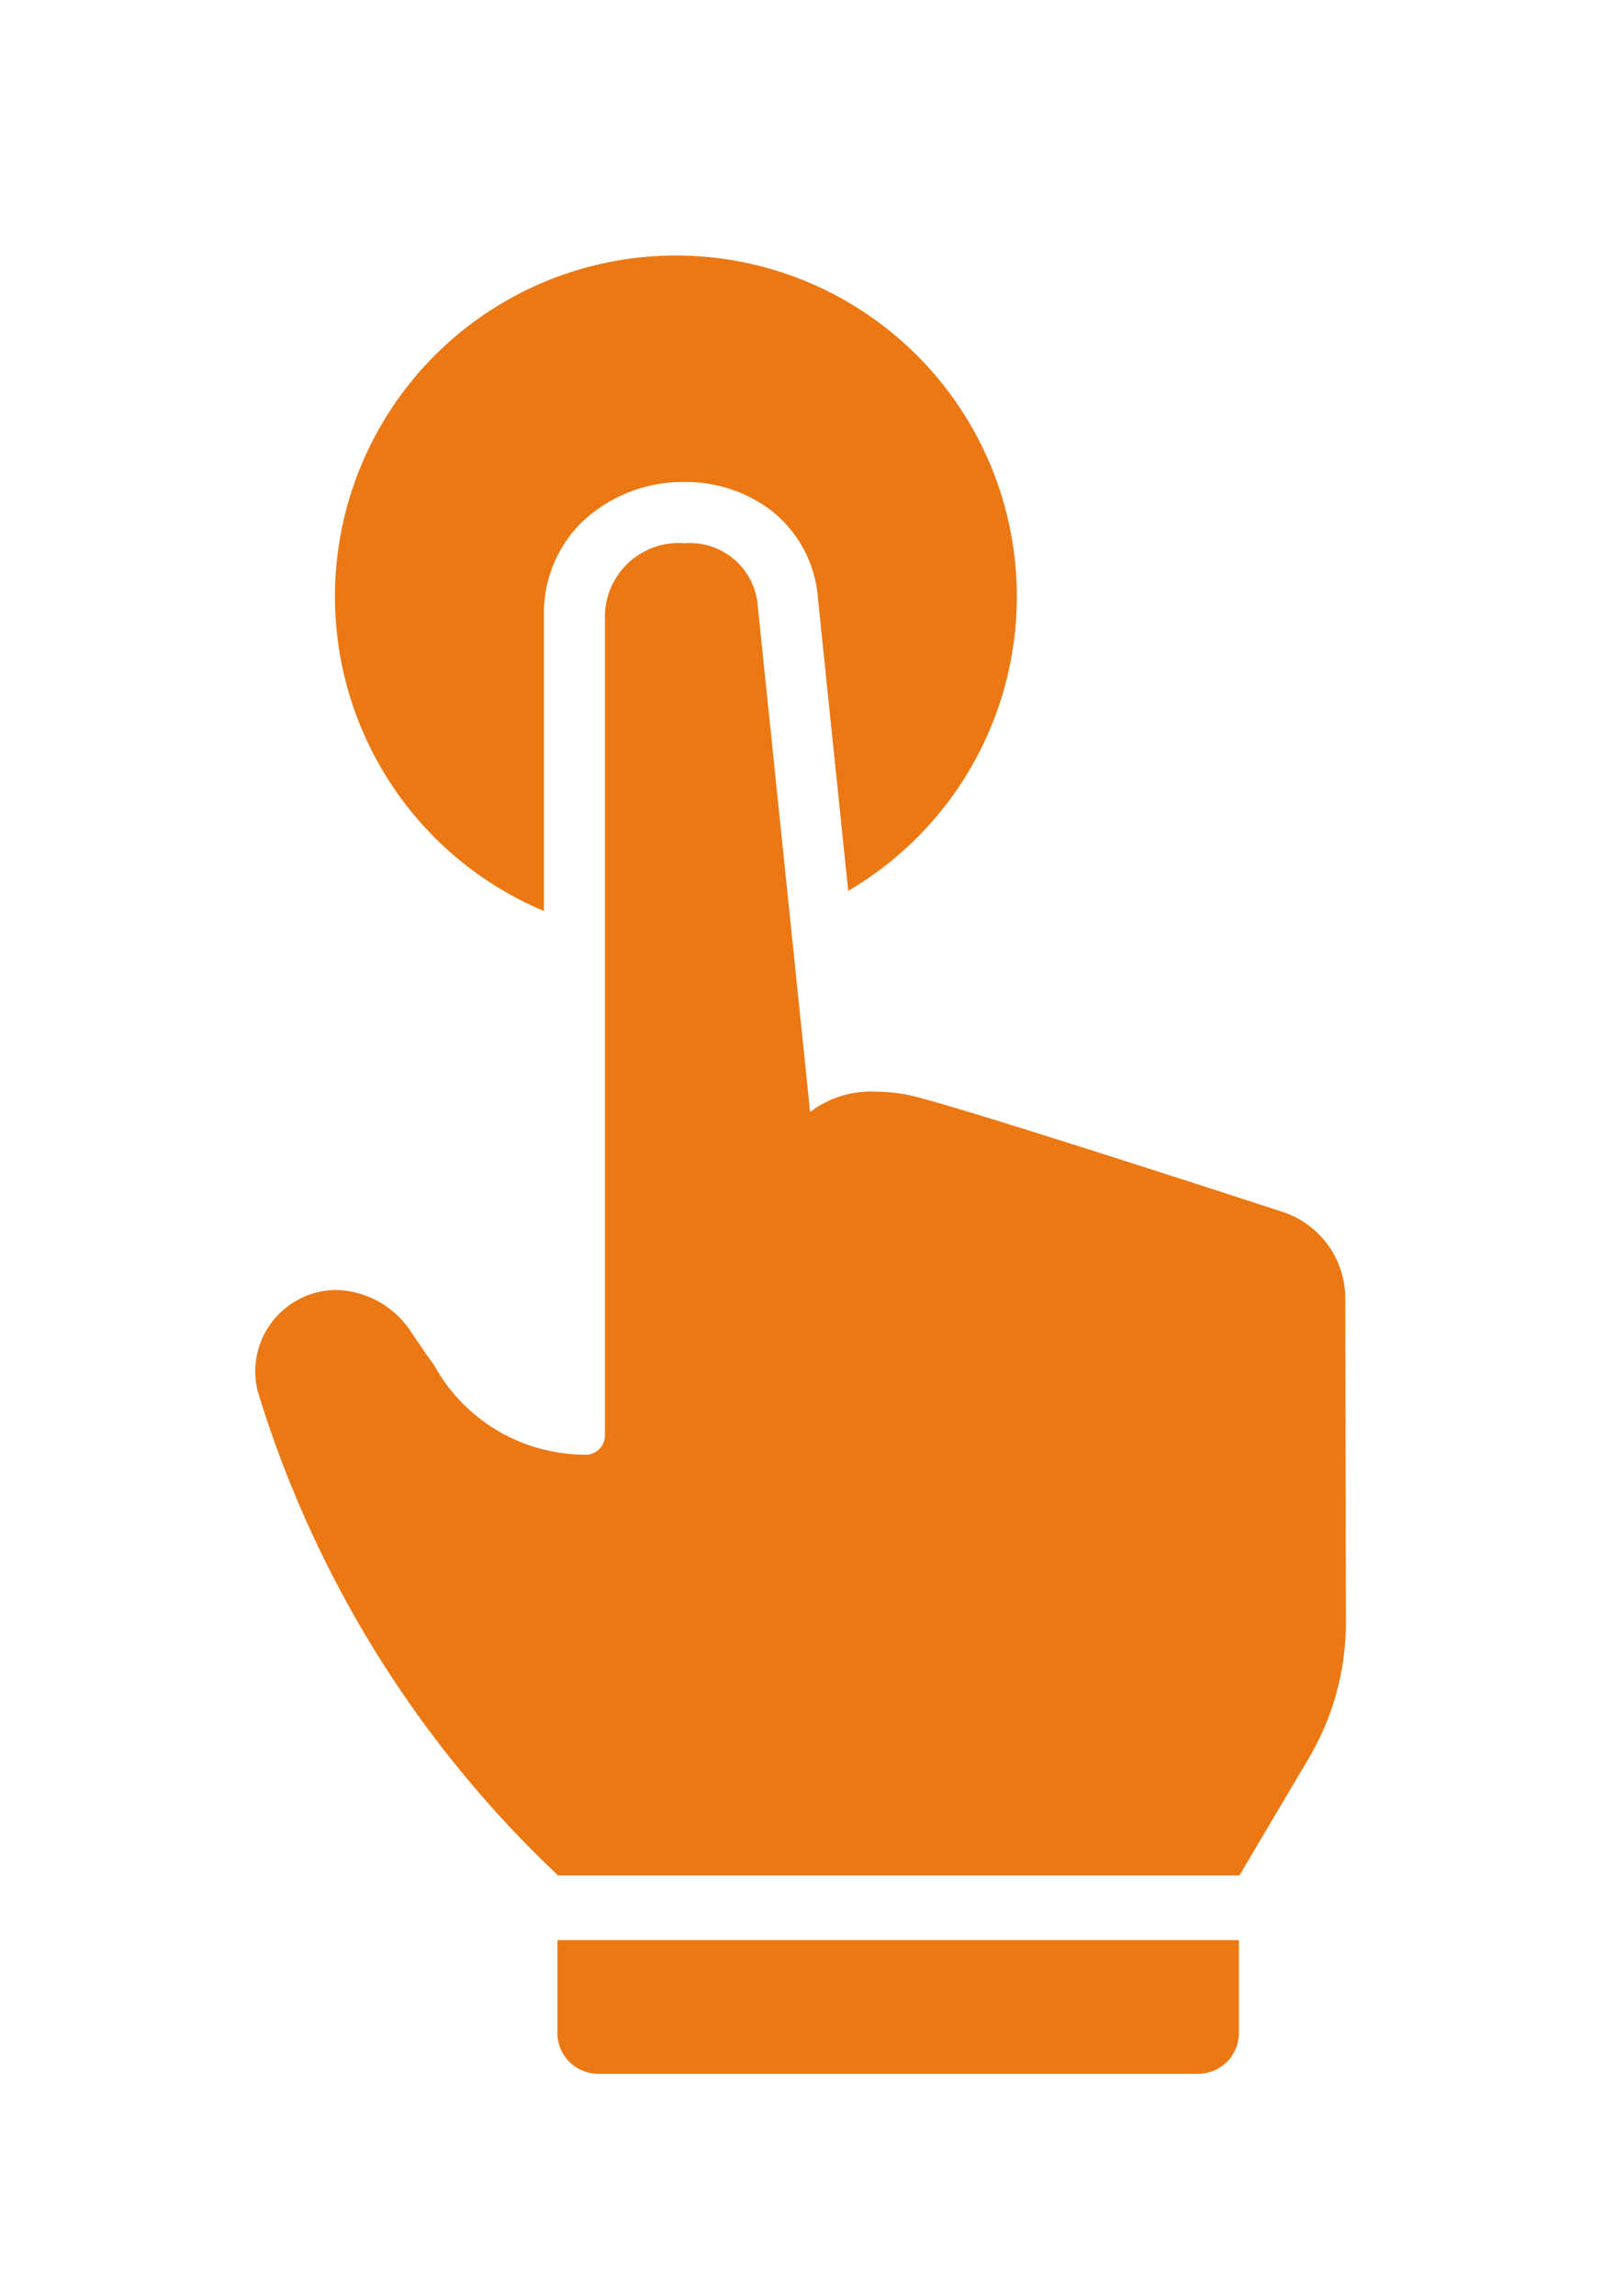
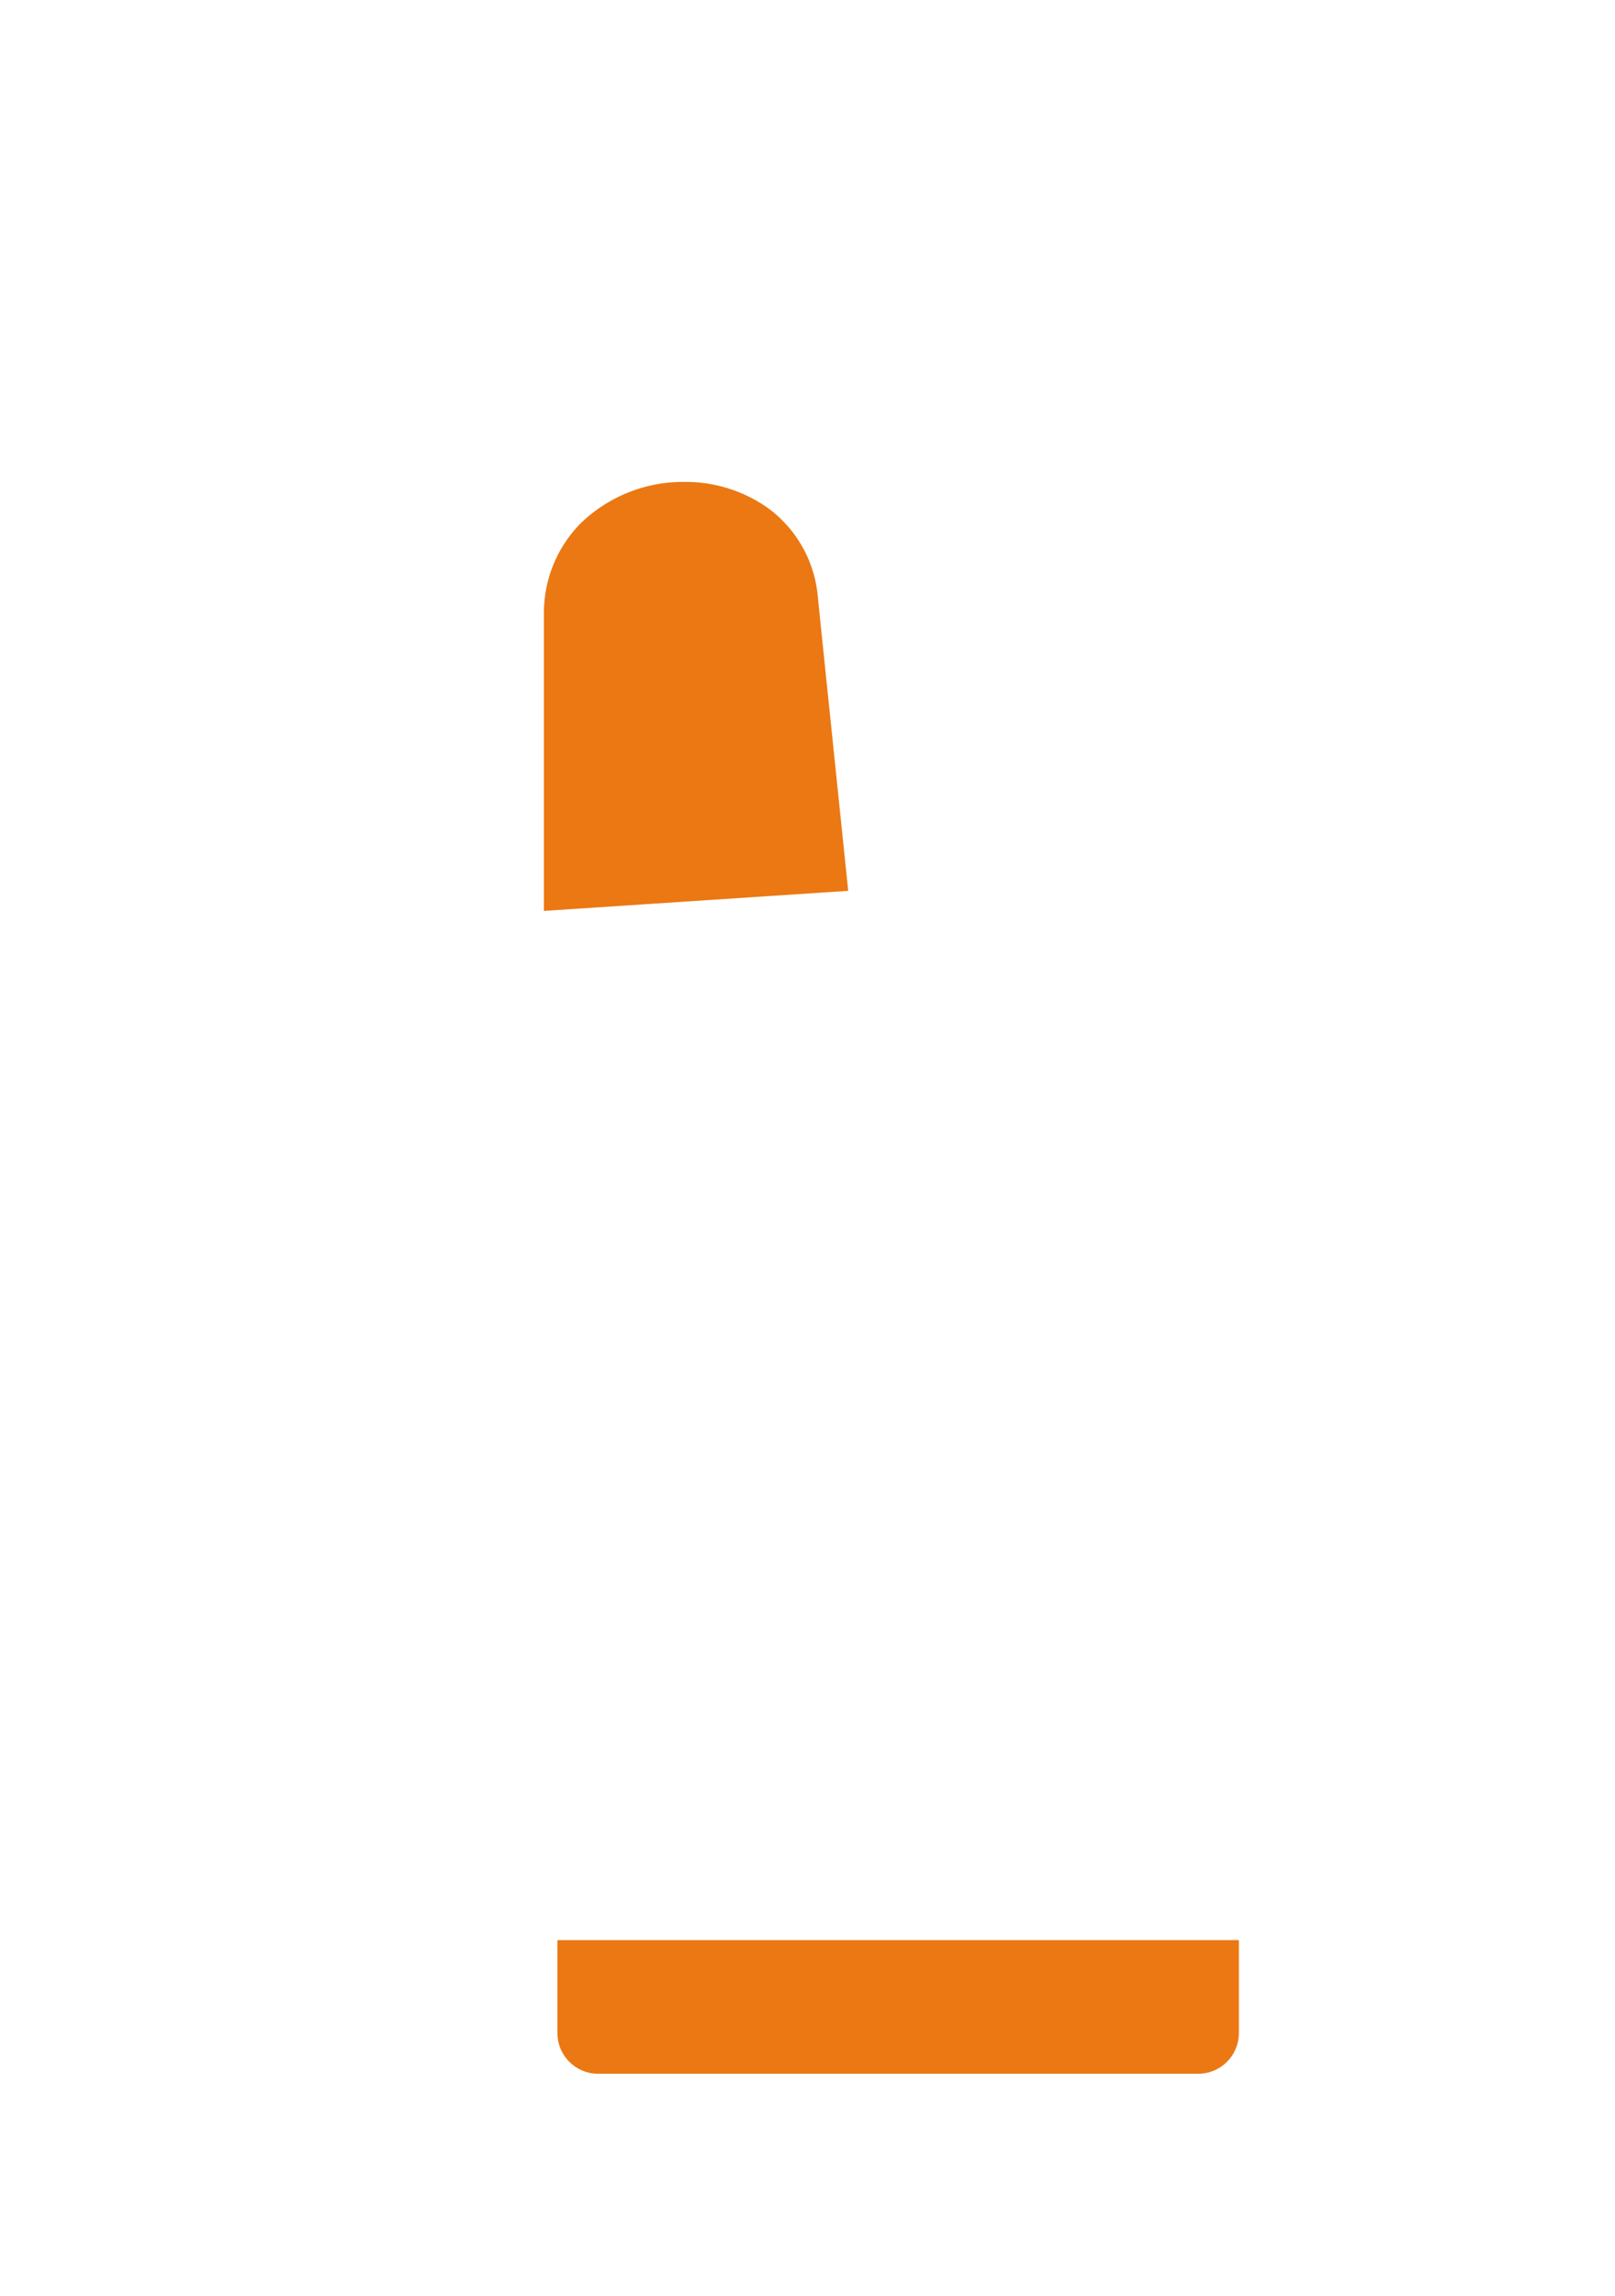
<svg xmlns="http://www.w3.org/2000/svg" width="19" height="27" viewBox="0 0 19 27">
  <defs>
    <clipPath id="clip-path">
      <rect id="Rectangle_7639" data-name="Rectangle 7639" width="19" height="27" transform="translate(1512 2180)" fill="#fff" />
    </clipPath>
  </defs>
  <g id="click-icon" transform="translate(-1512 -2180)" clip-path="url(#clip-path)">
    <g id="click-gesture" transform="translate(1515 2183)">
      <g id="Group_32762" data-name="Group 32762" transform="translate(0)">
        <path id="Path_99821" data-name="Path 99821" d="M328.177,830.694a.479.479,0,0,0,.478.478h7.061a.479.479,0,0,0,.478-.478V829.6h-8.017Z" transform="translate(-324.619 -809.783)" fill="#eb7813" />
-         <path id="Path_99822" data-name="Path 99822" d="M221.133,7.713l0-3.495a1.5,1.5,0,0,1,.432-1.063,1.73,1.73,0,0,1,1.223-.487,1.675,1.675,0,0,1,.989.313,1.449,1.449,0,0,1,.578,1.032c0,.01.189,1.832.358,3.464a4.011,4.011,0,1,0-3.583.236Z" transform="translate(-217.734)" fill="#eb7813" />
-         <path id="Path_99823" data-name="Path 99823" d="M192.049,150.491a1.073,1.073,0,0,0-.743-1.022c-1.326-.432-4-1.295-4.41-1.376a2,2,0,0,0-.37-.036,1.183,1.183,0,0,0-.774.239h0v0c0-.019-.619-5.979-.619-5.989a.8.8,0,0,0-.855-.7.869.869,0,0,0-.939.834l0,9.658a.229.229,0,0,1-.2.227h0a.135.135,0,0,1-.031,0h-.007a2.029,2.029,0,0,1-1.772-1.053c-.1-.136-.182-.26-.26-.375a1.09,1.09,0,0,0-.893-.509.959.959,0,0,0-.924,1.185,13.054,13.054,0,0,0,3.535,5.7h8.017l.81-1.369a3.134,3.134,0,0,0,.442-1.605Z" transform="translate(-179.222 -138.218)" fill="#eb7813" />
+         <path id="Path_99822" data-name="Path 99822" d="M221.133,7.713l0-3.495a1.5,1.5,0,0,1,.432-1.063,1.73,1.73,0,0,1,1.223-.487,1.675,1.675,0,0,1,.989.313,1.449,1.449,0,0,1,.578,1.032c0,.01.189,1.832.358,3.464Z" transform="translate(-217.734)" fill="#eb7813" />
      </g>
    </g>
  </g>
</svg>